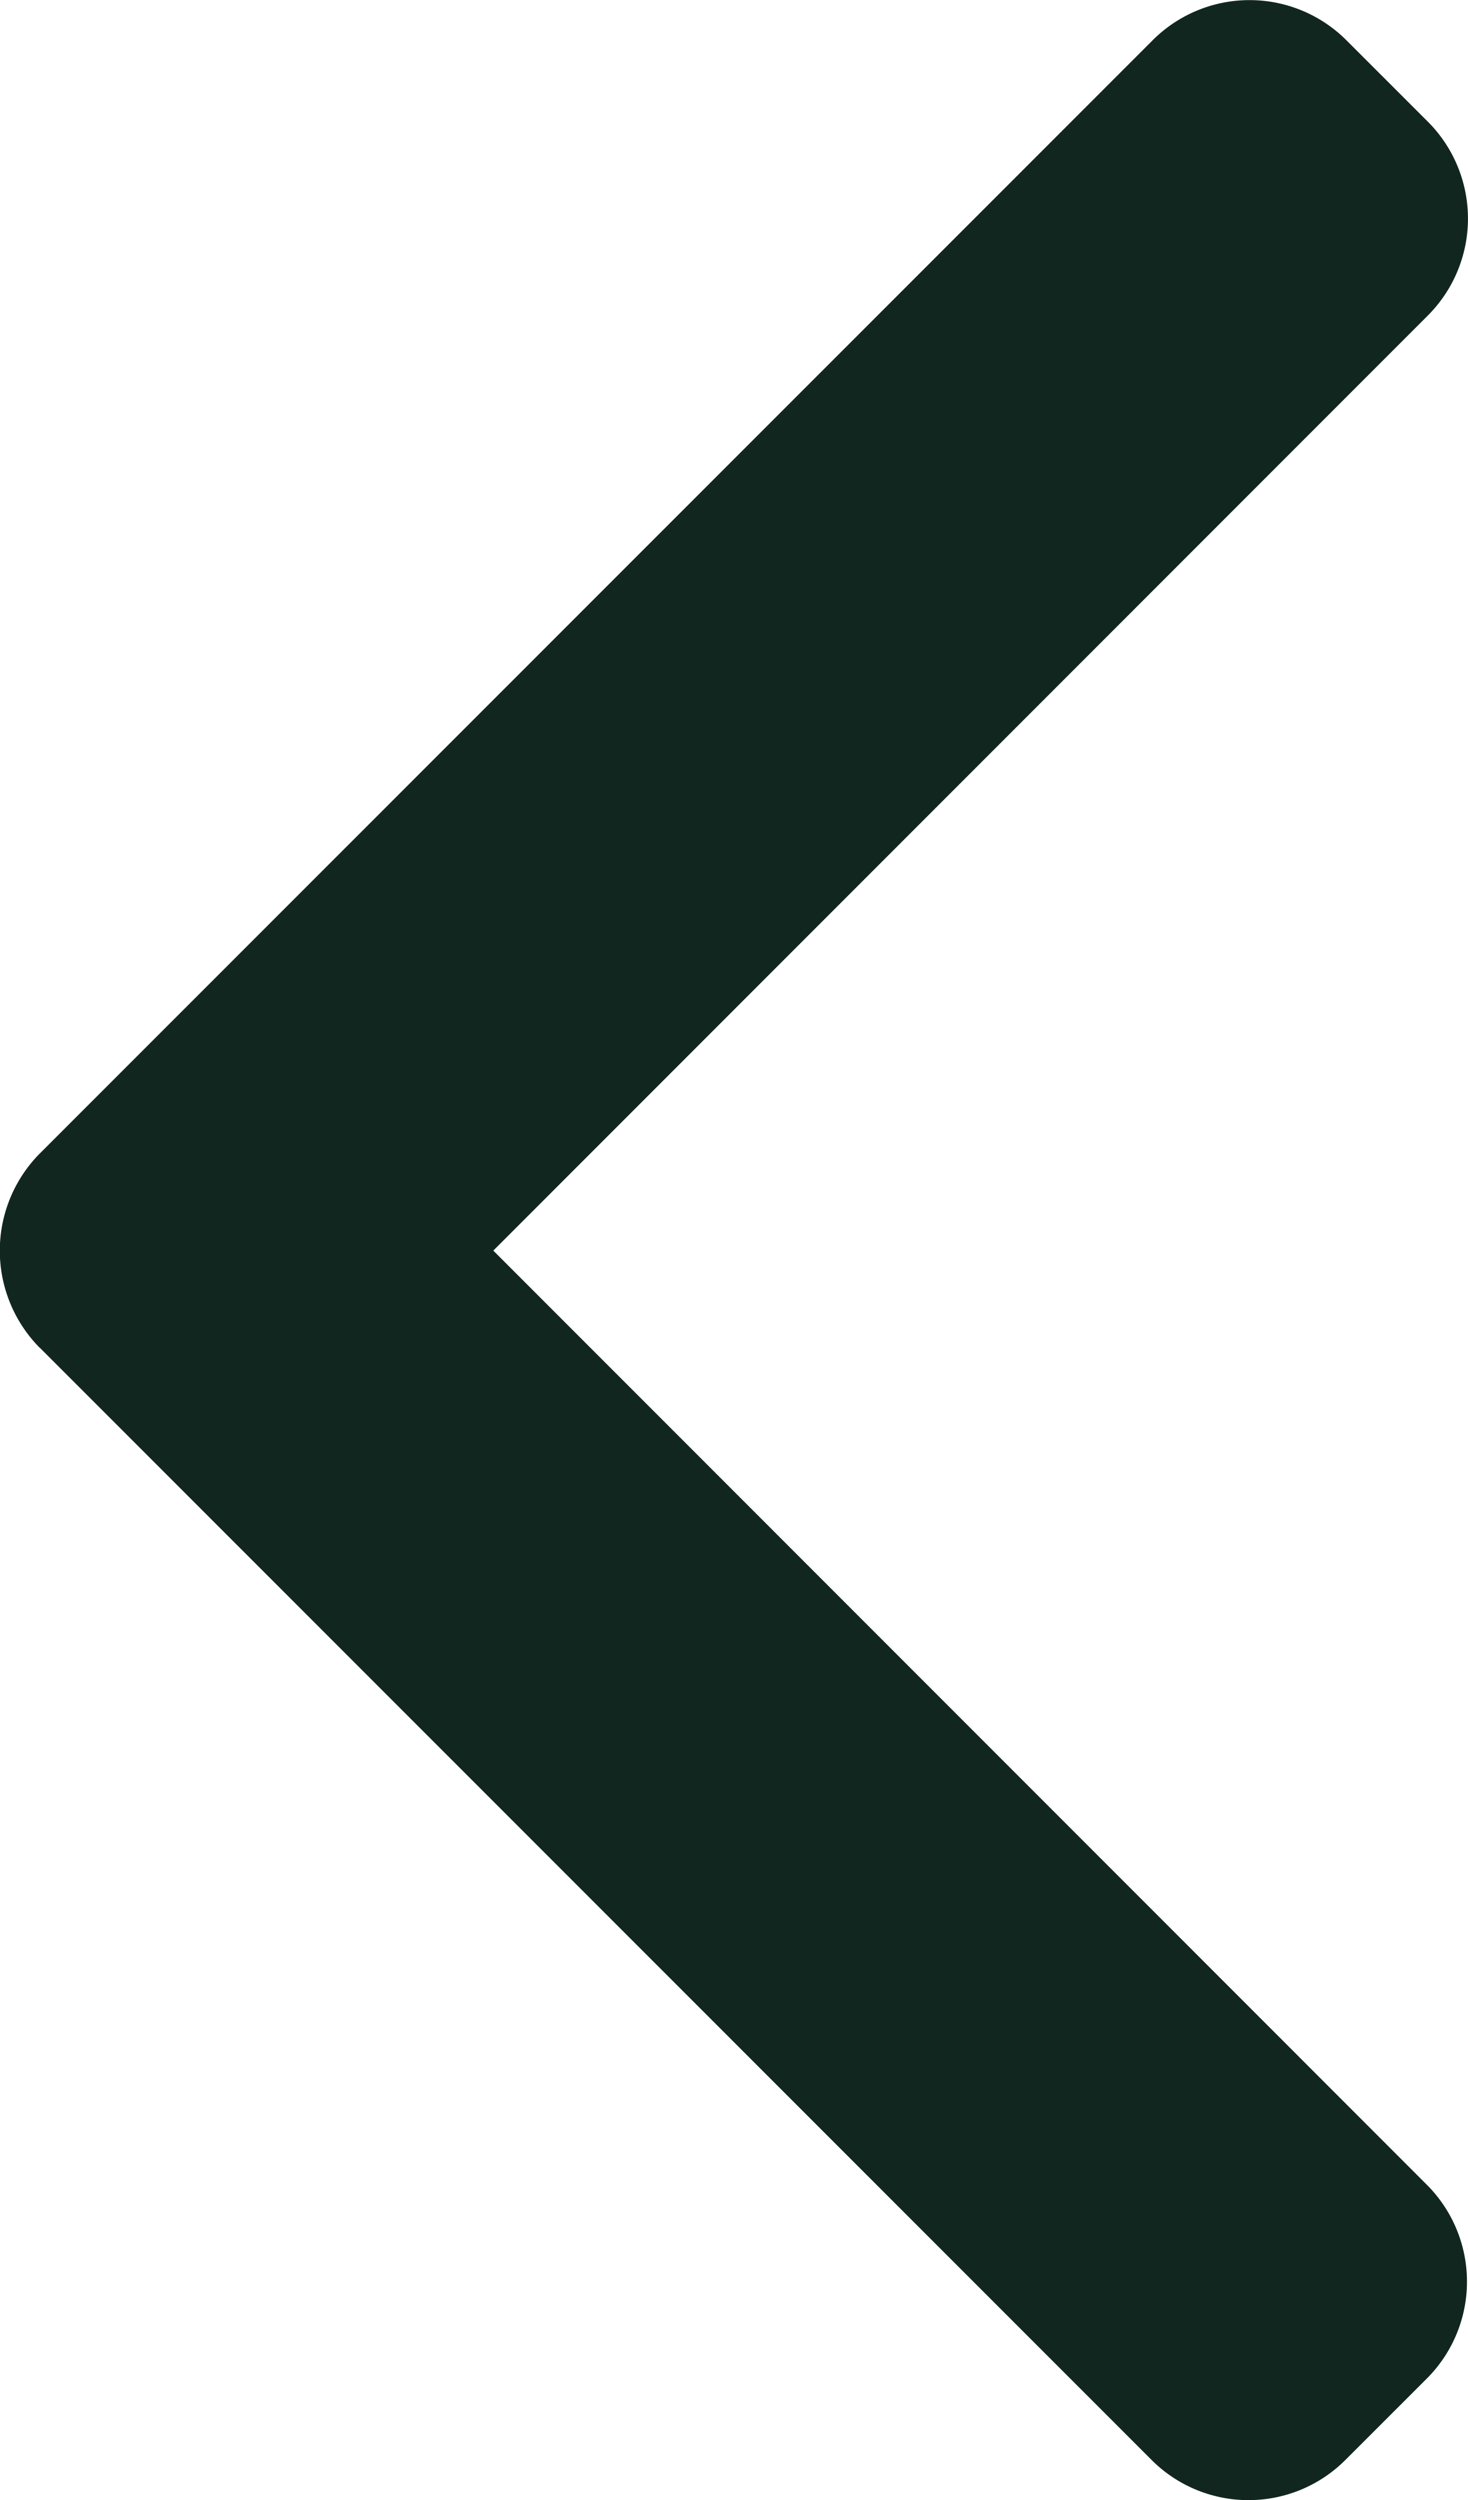
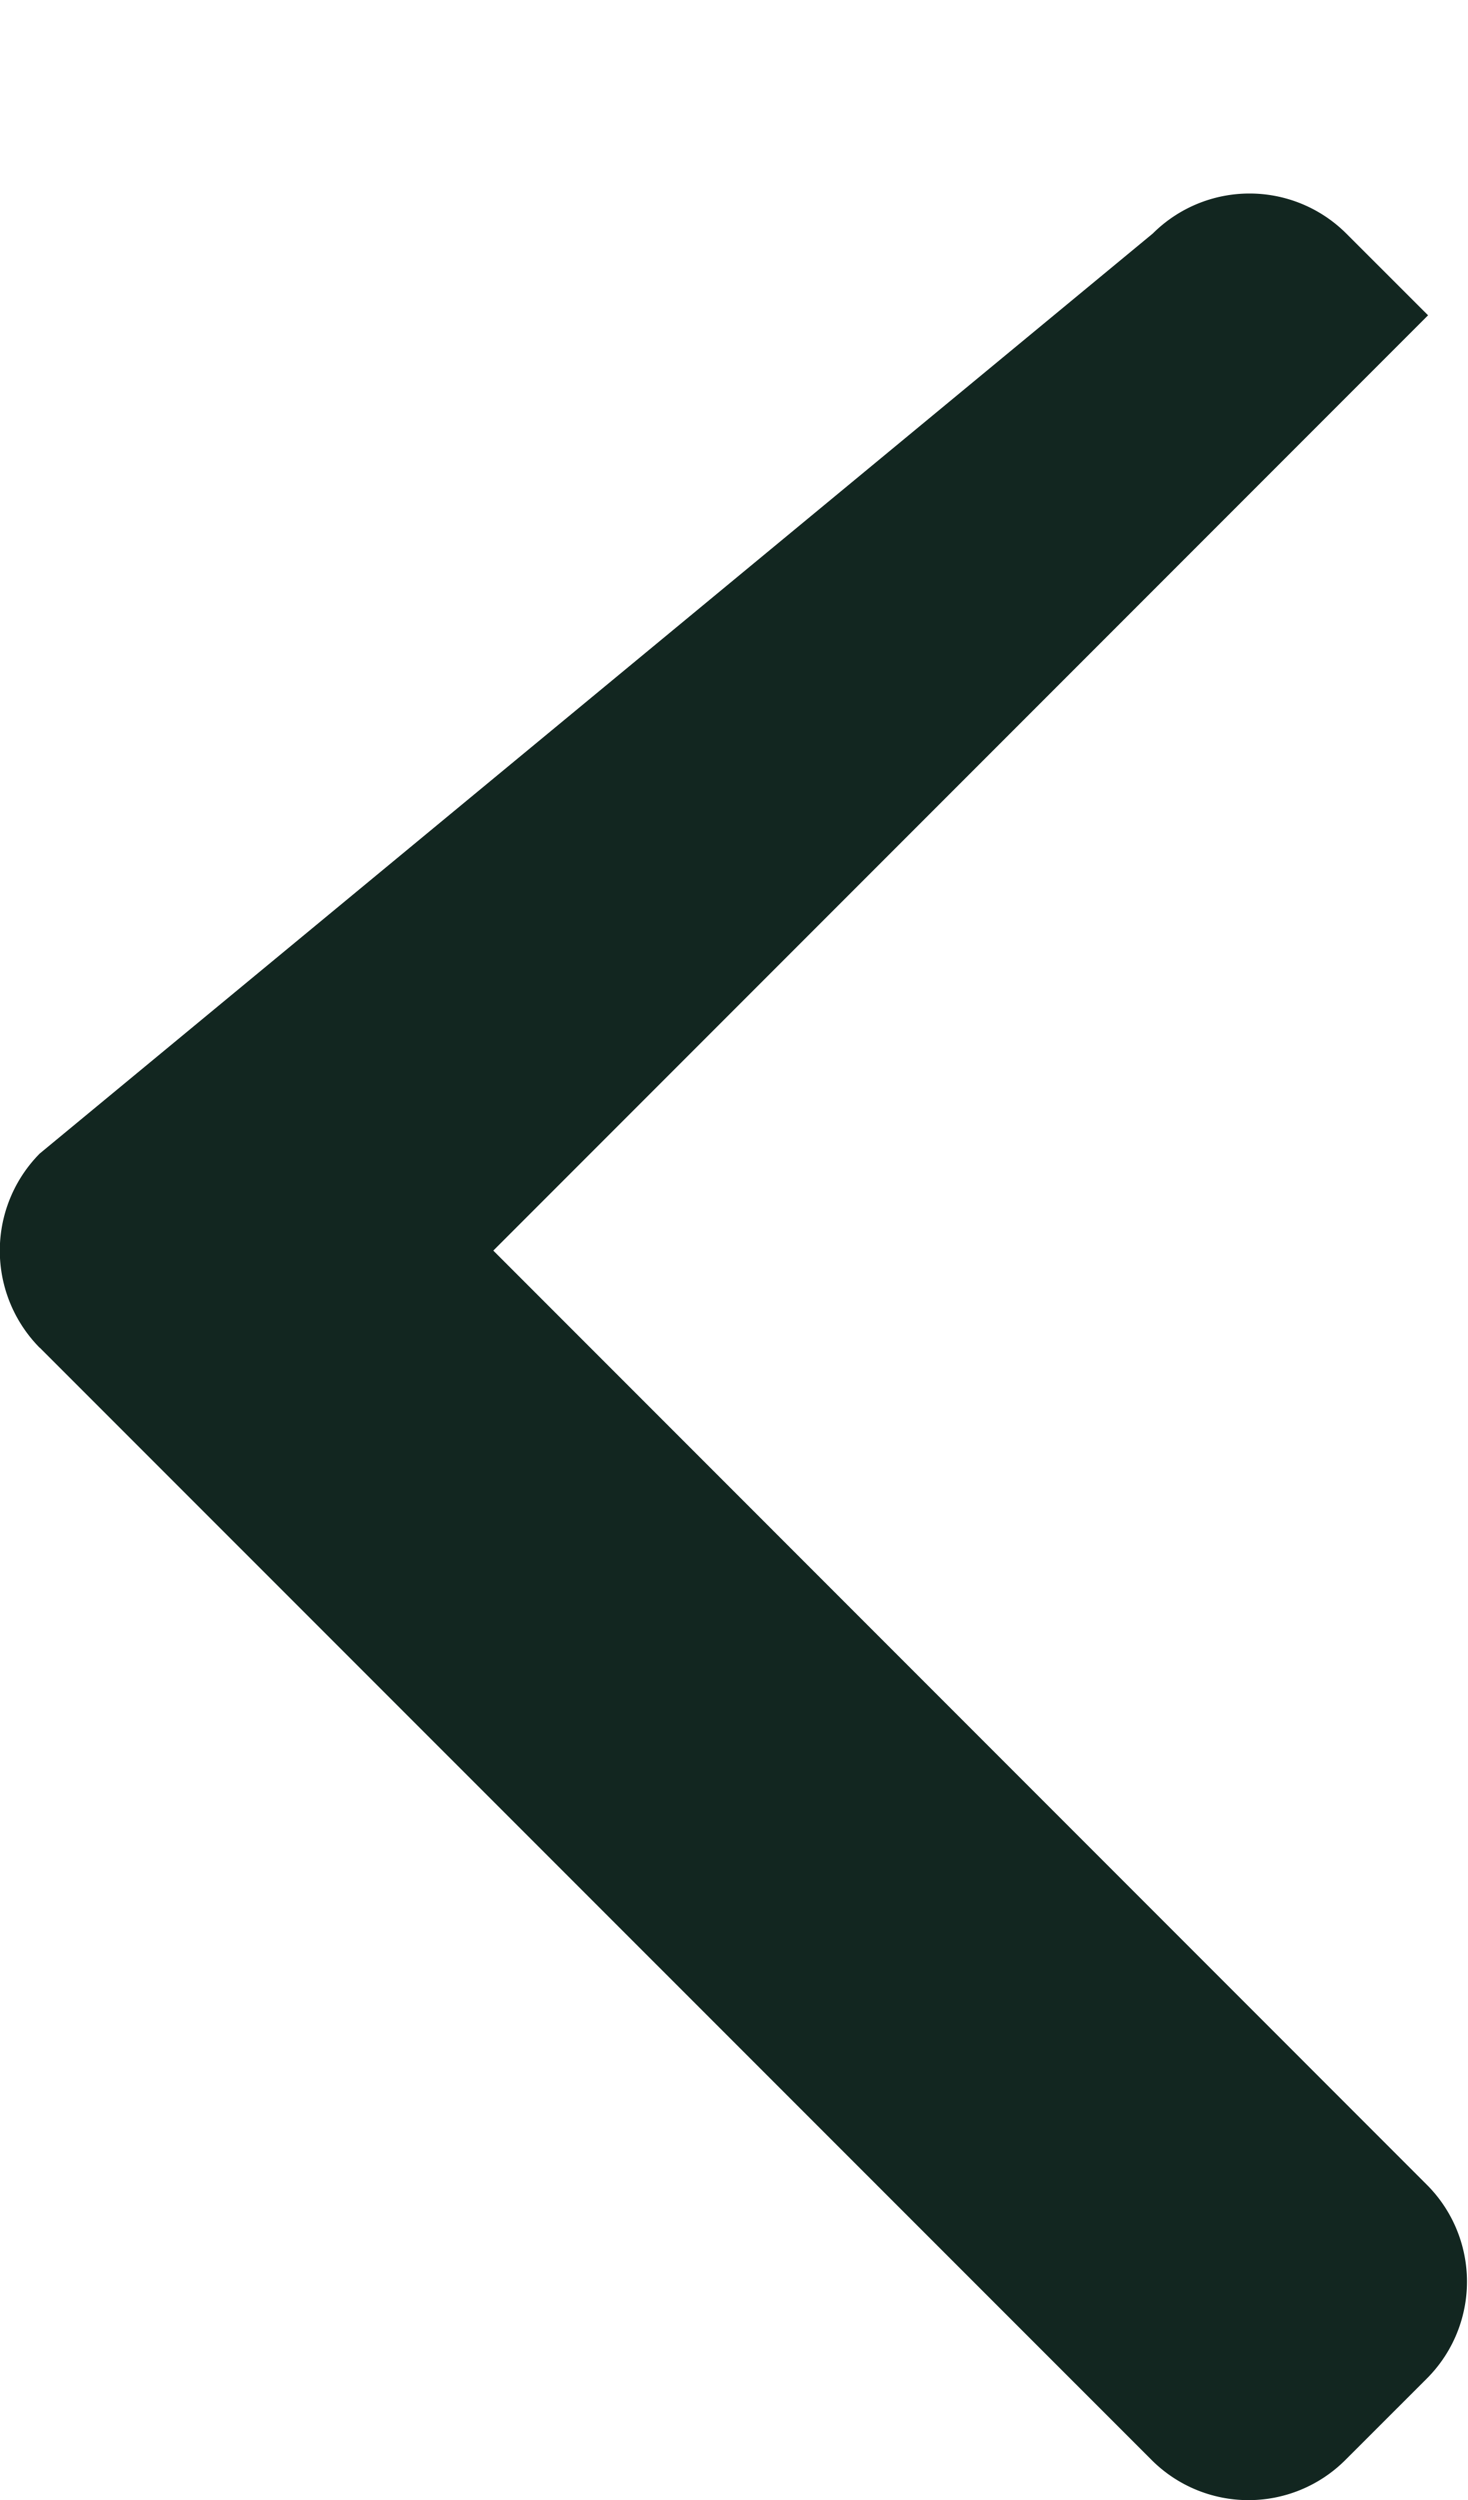
<svg xmlns="http://www.w3.org/2000/svg" width="21.173" height="36.039" viewBox="0 0 21.173 36.039">
  <g id="Group_8" data-name="Group 8" transform="translate(21.173 36.039) rotate(180)">
-     <path id="Path_34" data-name="Path 34" d="M20.6,16.613,4.56.576a1.976,1.976,0,0,0-2.788,0L.591,1.756a1.974,1.974,0,0,0,0,2.788L14.058,18.012.576,31.494a1.976,1.976,0,0,0,0,2.788l1.181,1.18a1.976,1.976,0,0,0,2.788,0L20.6,19.411a1.99,1.99,0,0,0,0-2.8Z" transform="translate(0 0)" fill="#122620" />
+     <path id="Path_34" data-name="Path 34" d="M20.6,16.613,4.56.576a1.976,1.976,0,0,0-2.788,0L.591,1.756a1.974,1.974,0,0,0,0,2.788L14.058,18.012.576,31.494l1.181,1.18a1.976,1.976,0,0,0,2.788,0L20.6,19.411a1.99,1.99,0,0,0,0-2.8Z" transform="translate(0 0)" fill="#122620" />
  </g>
</svg>